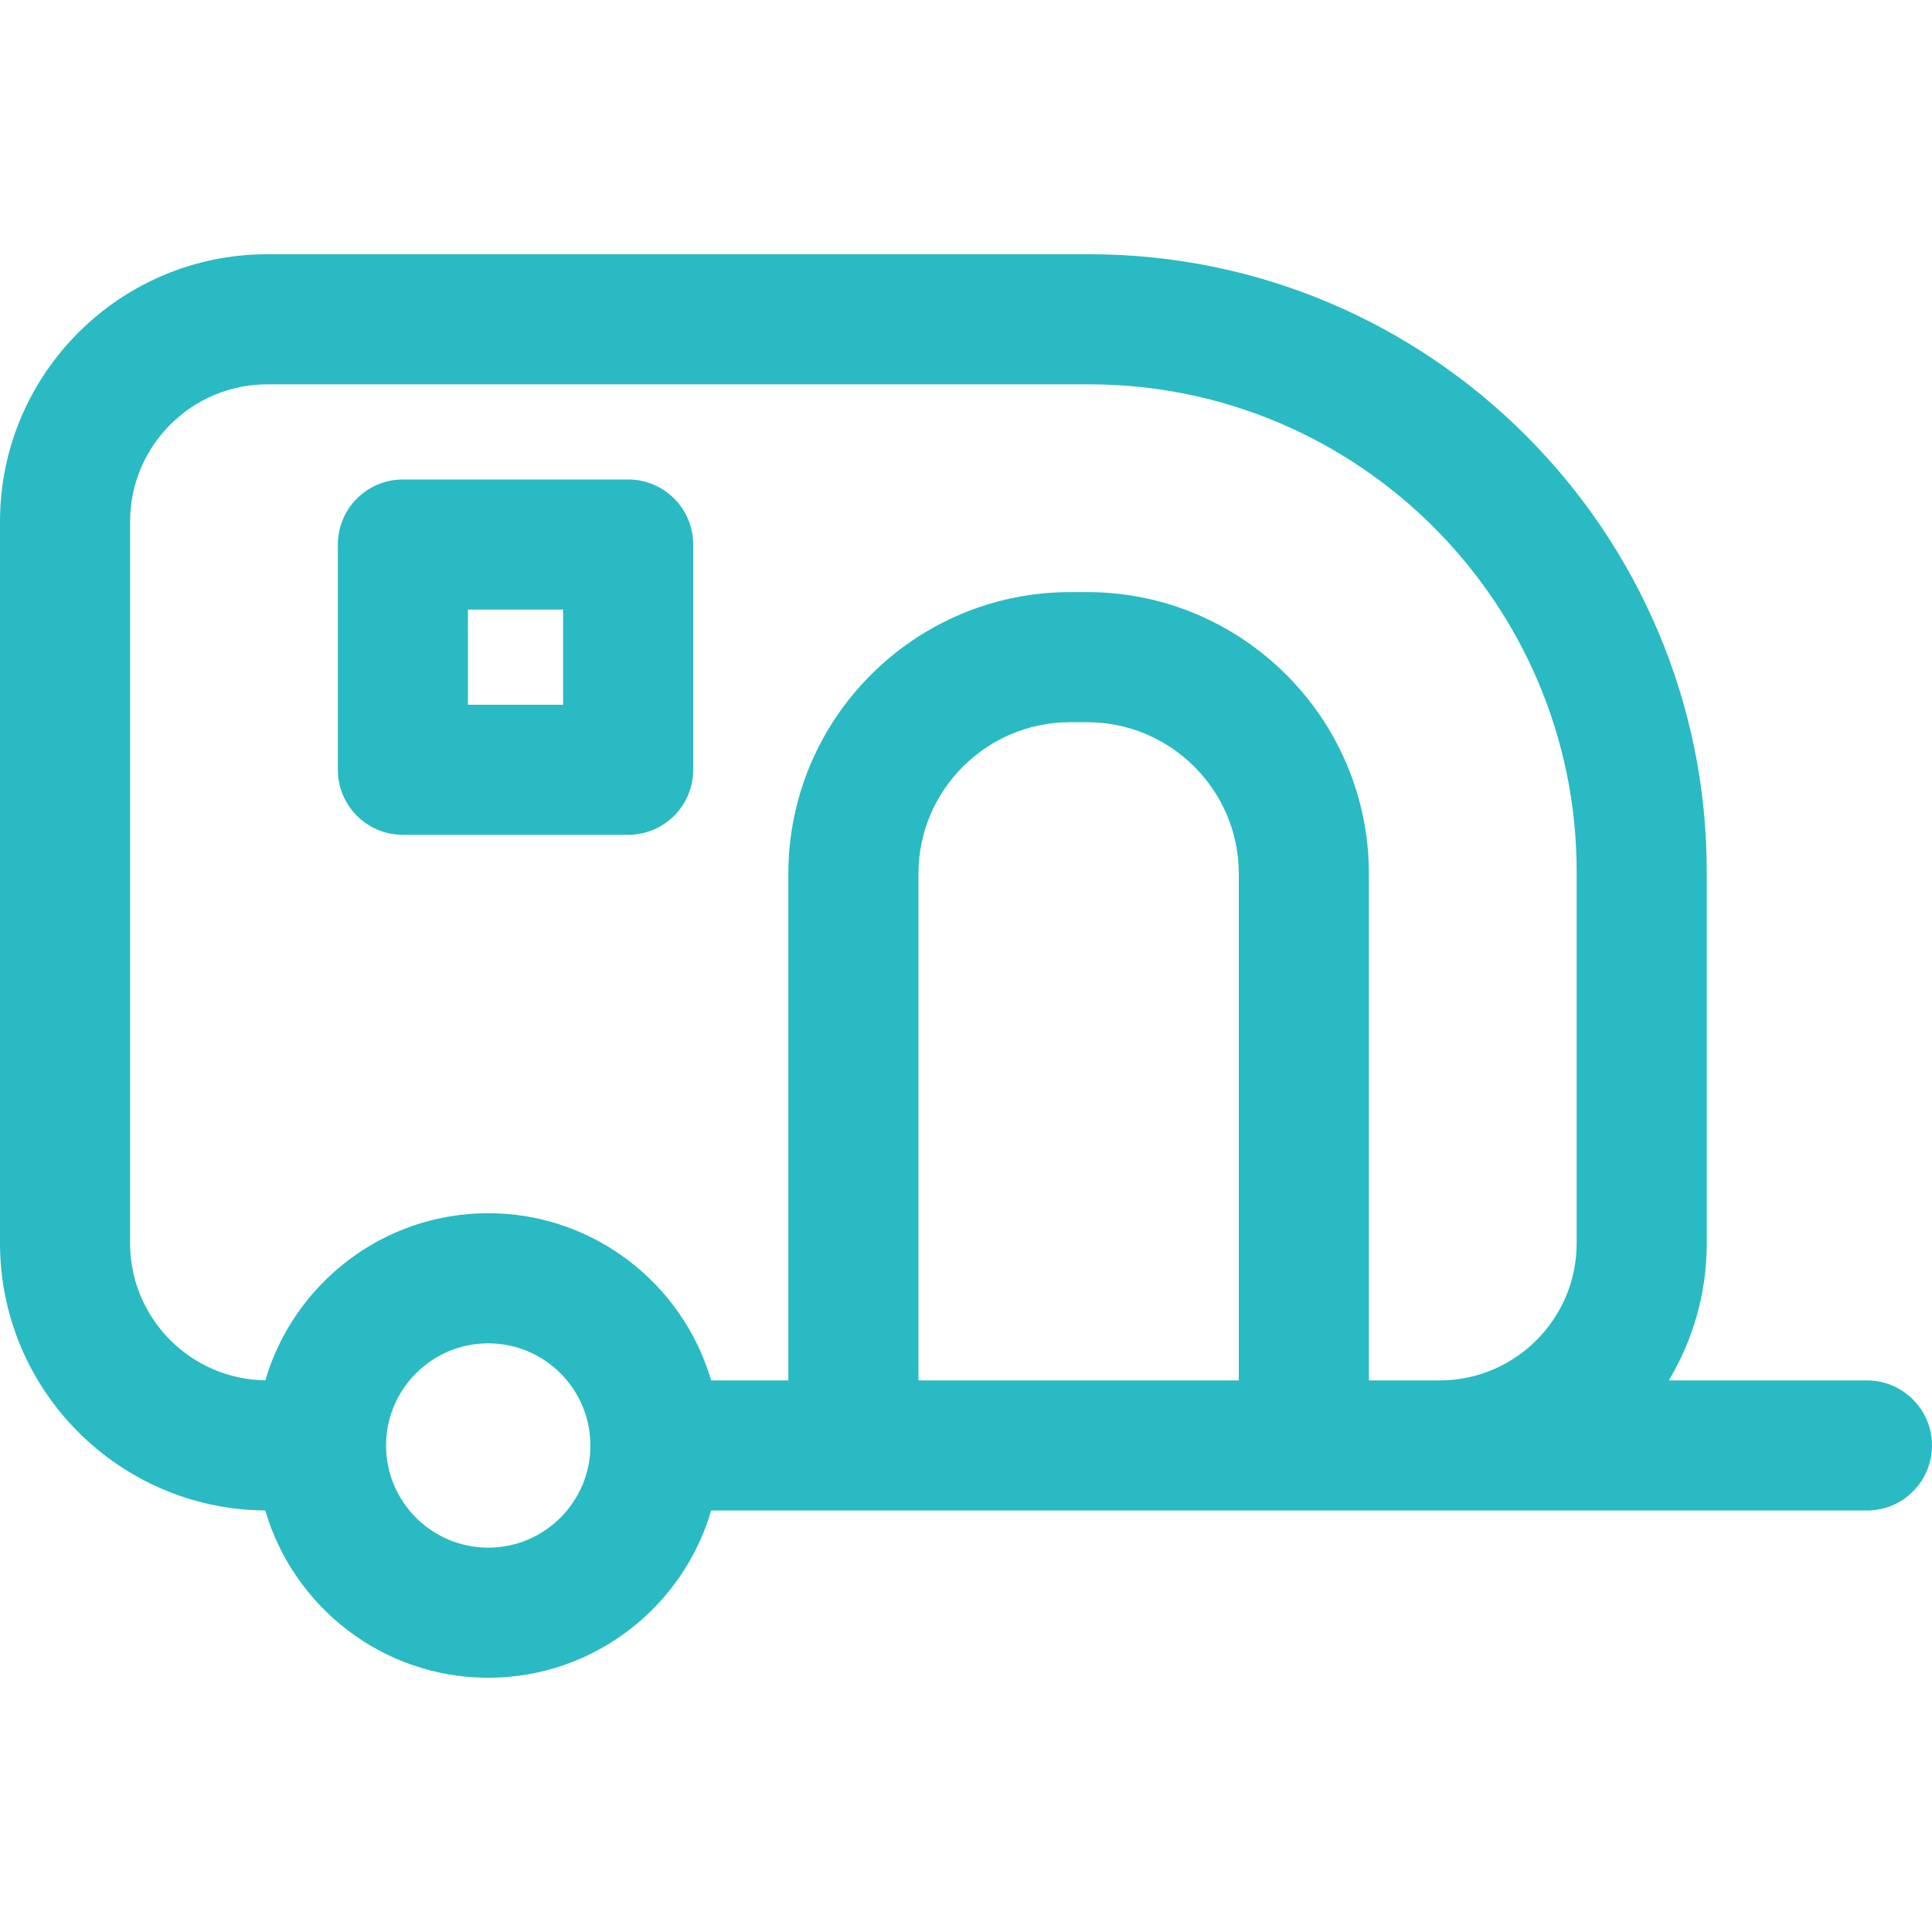
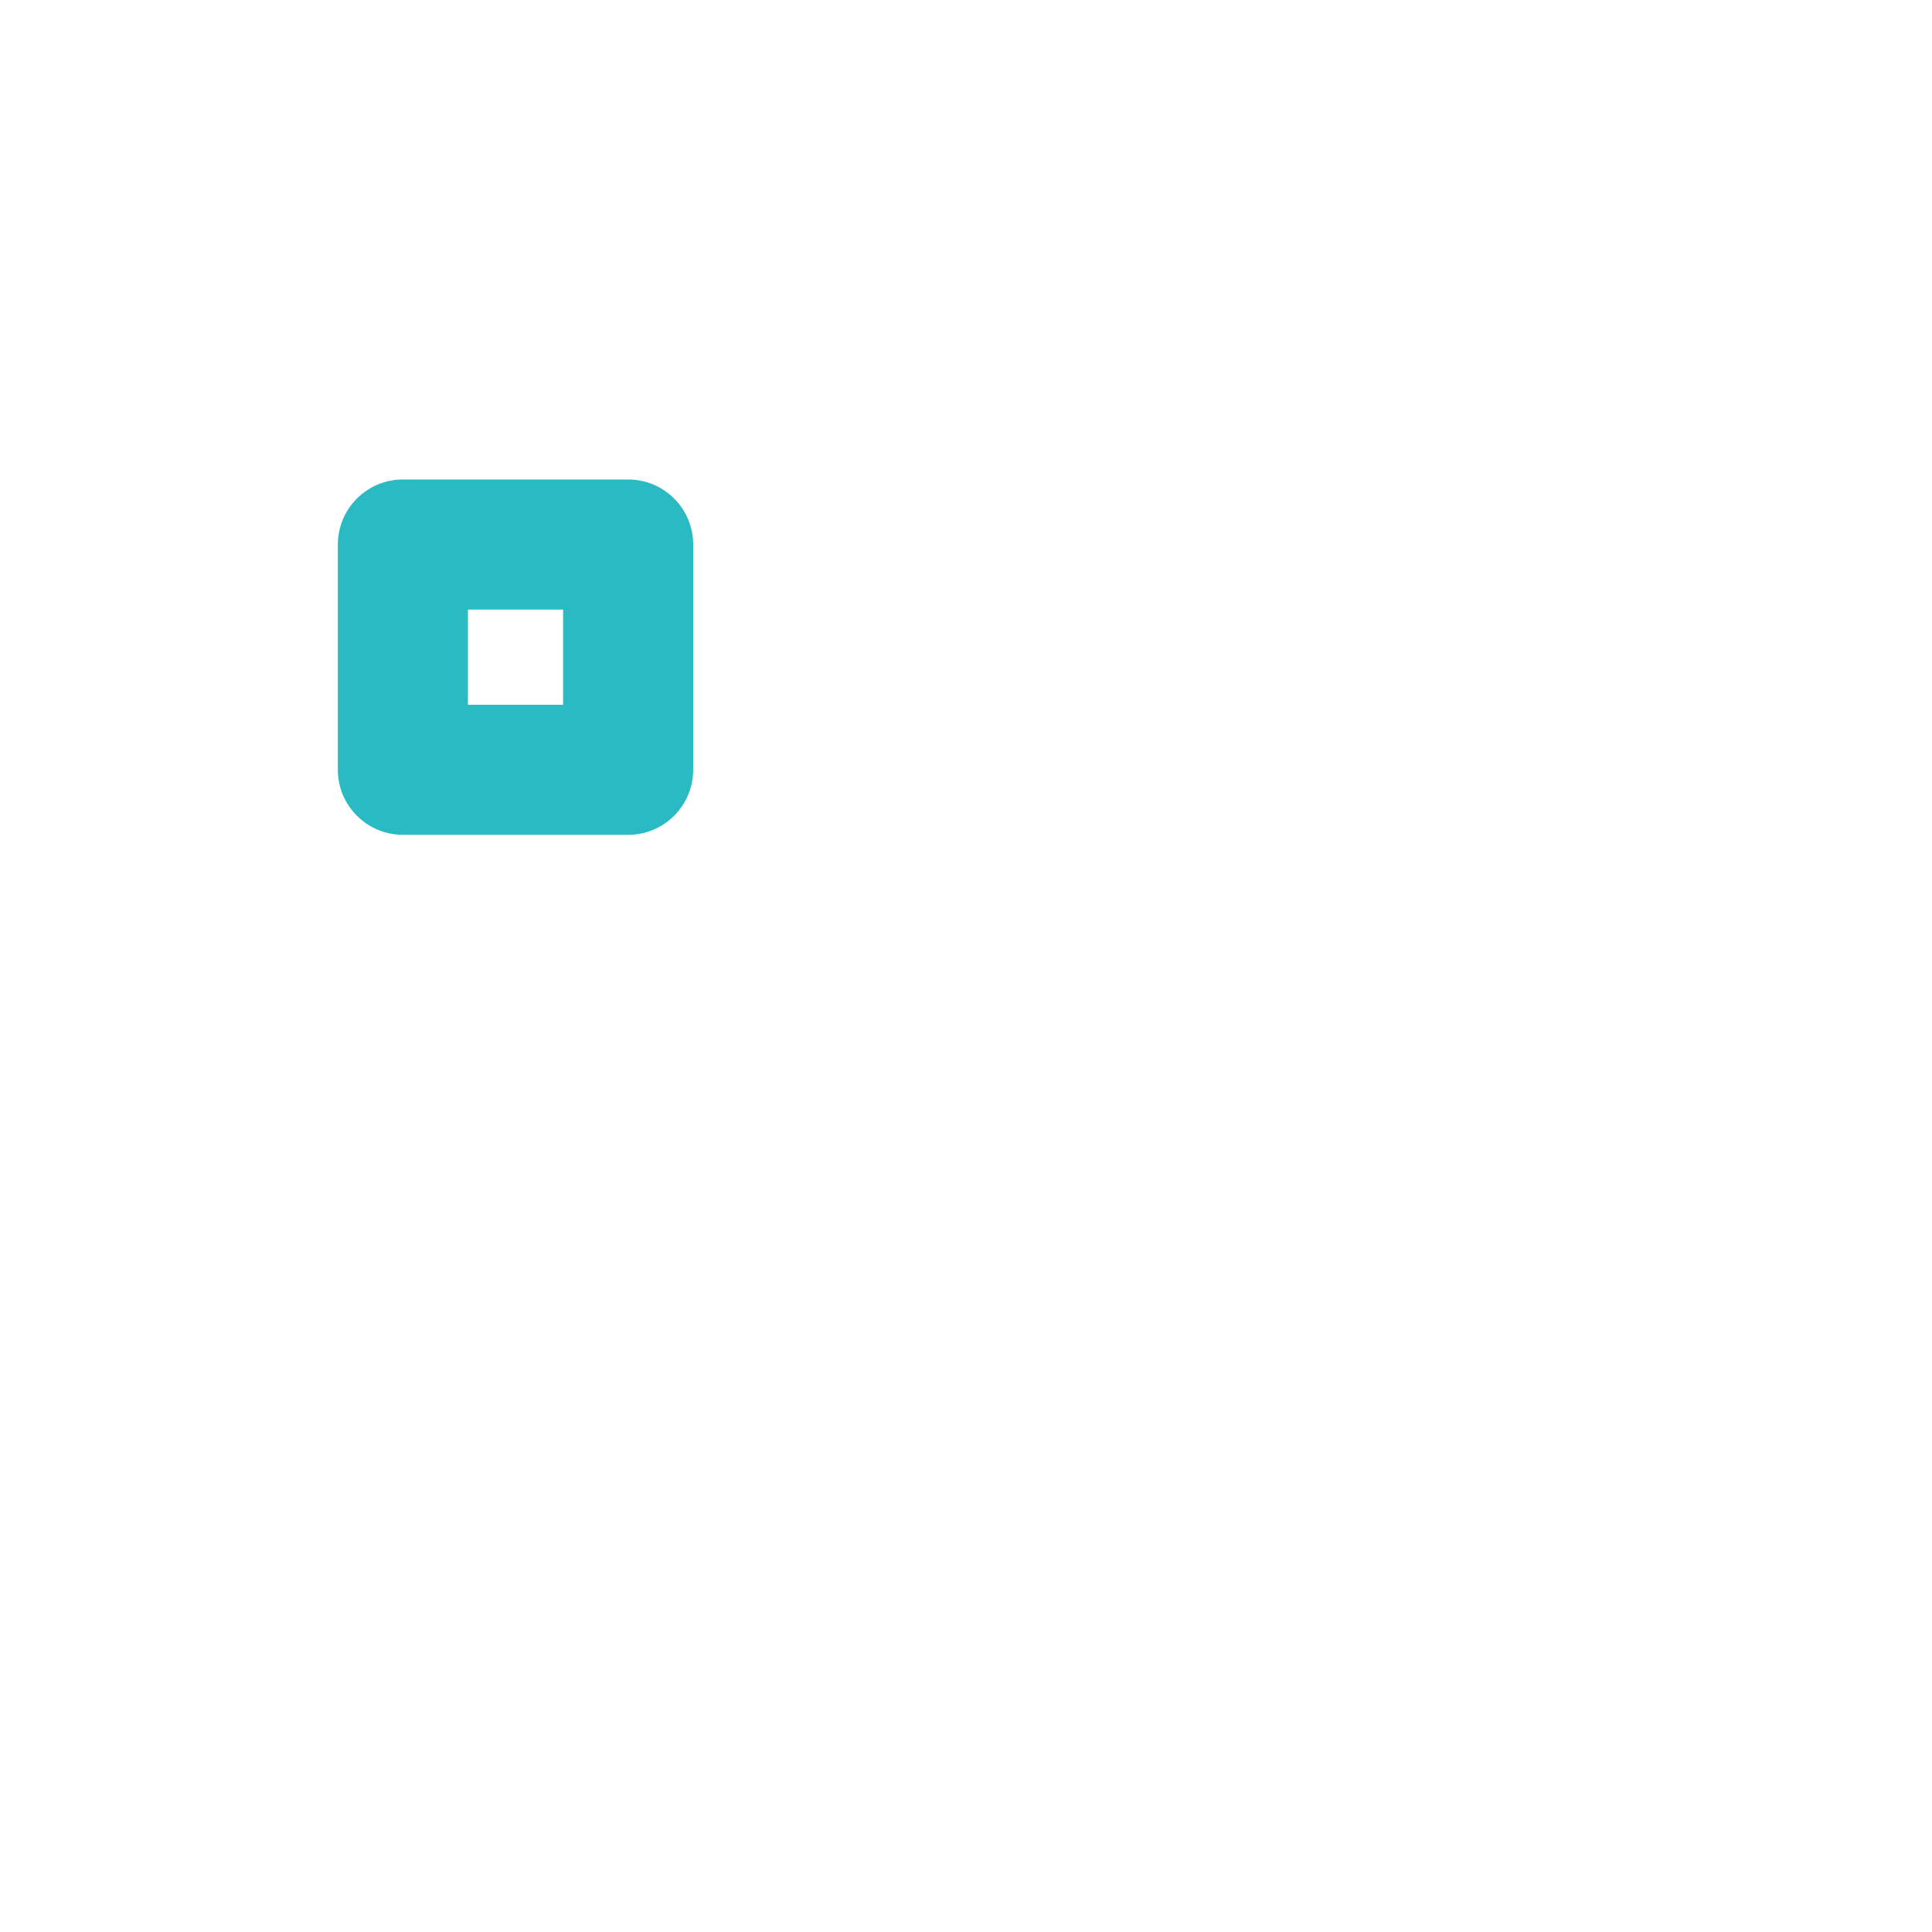
<svg xmlns="http://www.w3.org/2000/svg" version="1.1" width="512" height="512" x="0" y="0" viewBox="0 0 297 297" style="enable-background:new 0 0 512 512" xml:space="preserve" class="">
  <g>
    <g>
      <path d="M96.562,73.709H61.937c-5.522,0-10,4.478-10,10v34.625c0,5.522,4.478,10,10,10h34.625c5.522,0,10-4.478,10-10V83.709   C106.562,78.187,102.085,73.709,96.562,73.709z M86.562,108.334H71.937V93.709h14.625V108.334z" fill="#2abac3" data-original="#000000" style="" class="" />
-       <path d="M287,232.209c5.522,0,10-4.478,10-10s-4.478-10-10-10h-30.464c3.704-6.168,5.839-13.38,5.839-21.083v-57.125   c0-52.337-42.58-94.917-94.917-94.917H41.083C18.43,39.084,0,57.515,0,80.168v110.958c0,22.552,18.266,40.911,40.78,41.075   c4.334,14.839,18.053,25.715,34.273,25.715c16.217,0,29.935-10.872,34.272-25.707H287z M75.053,237.916   c-8.66,0-15.706-7.046-15.706-15.707c0-8.66,7.046-15.706,15.706-15.706c8.661,0,15.707,7.046,15.707,15.706   C90.76,230.87,83.714,237.916,75.053,237.916z M141.187,212.209v-77.874c0-12.855,10.458-23.313,23.313-23.313h2.623   c12.855,0,23.313,10.458,23.313,23.313v77.874H141.187z M210.437,212.209v-77.874c0-23.883-19.431-43.313-43.313-43.313h-2.623   c-23.883,0-43.313,19.431-43.313,43.313v77.874h-11.863c-4.336-14.835-18.054-25.706-34.272-25.706   c-16.212,0-29.925,10.864-34.266,25.691C29.299,212.033,20,202.651,20,191.126V80.168c0-11.626,9.458-21.084,21.083-21.084h126.375   c41.31,0,74.917,33.607,74.917,74.917v57.125c0,11.625-9.458,21.083-21.084,21.083H210.437z" fill="#2abac3" data-original="#000000" style="" class="" />
    </g>
    <g>
</g>
    <g>
</g>
    <g>
</g>
    <g>
</g>
    <g>
</g>
    <g>
</g>
    <g>
</g>
    <g>
</g>
    <g>
</g>
    <g>
</g>
    <g>
</g>
    <g>
</g>
    <g>
</g>
    <g>
</g>
    <g>
</g>
  </g>
</svg>